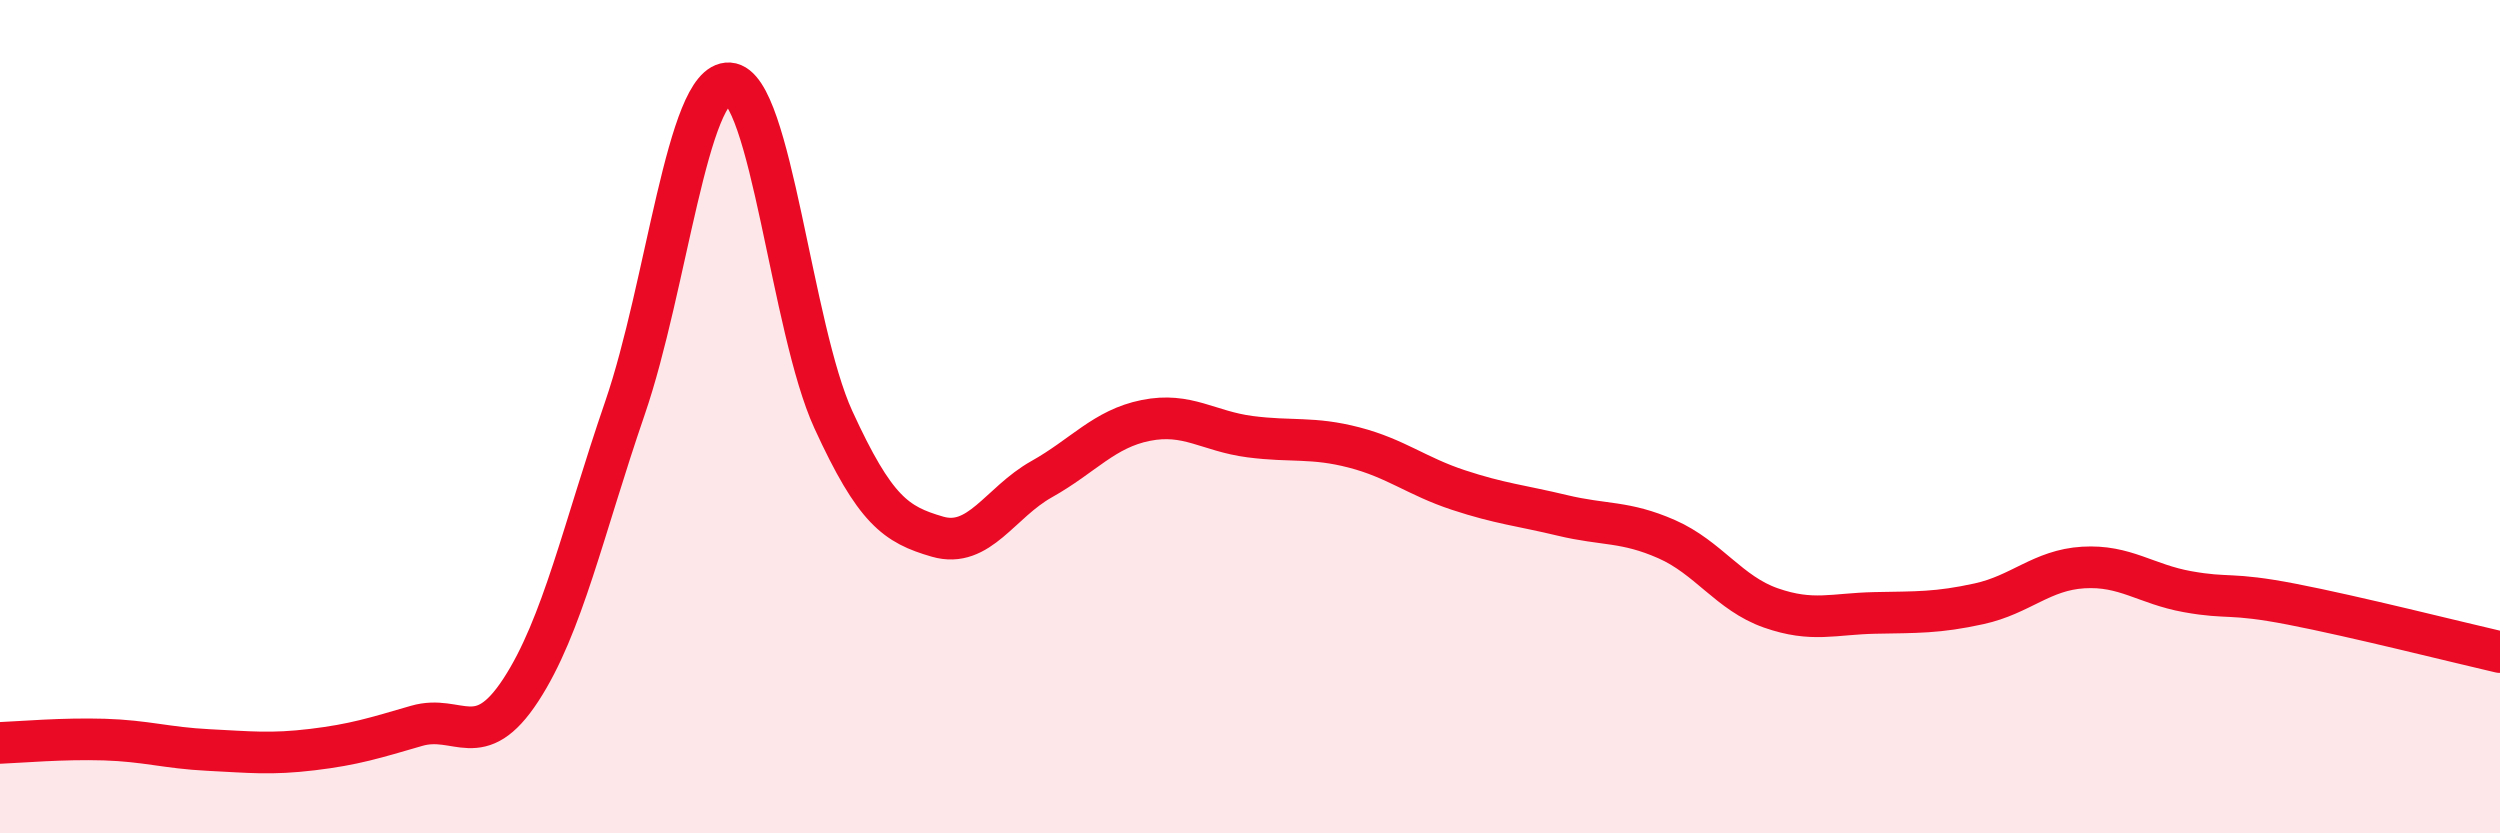
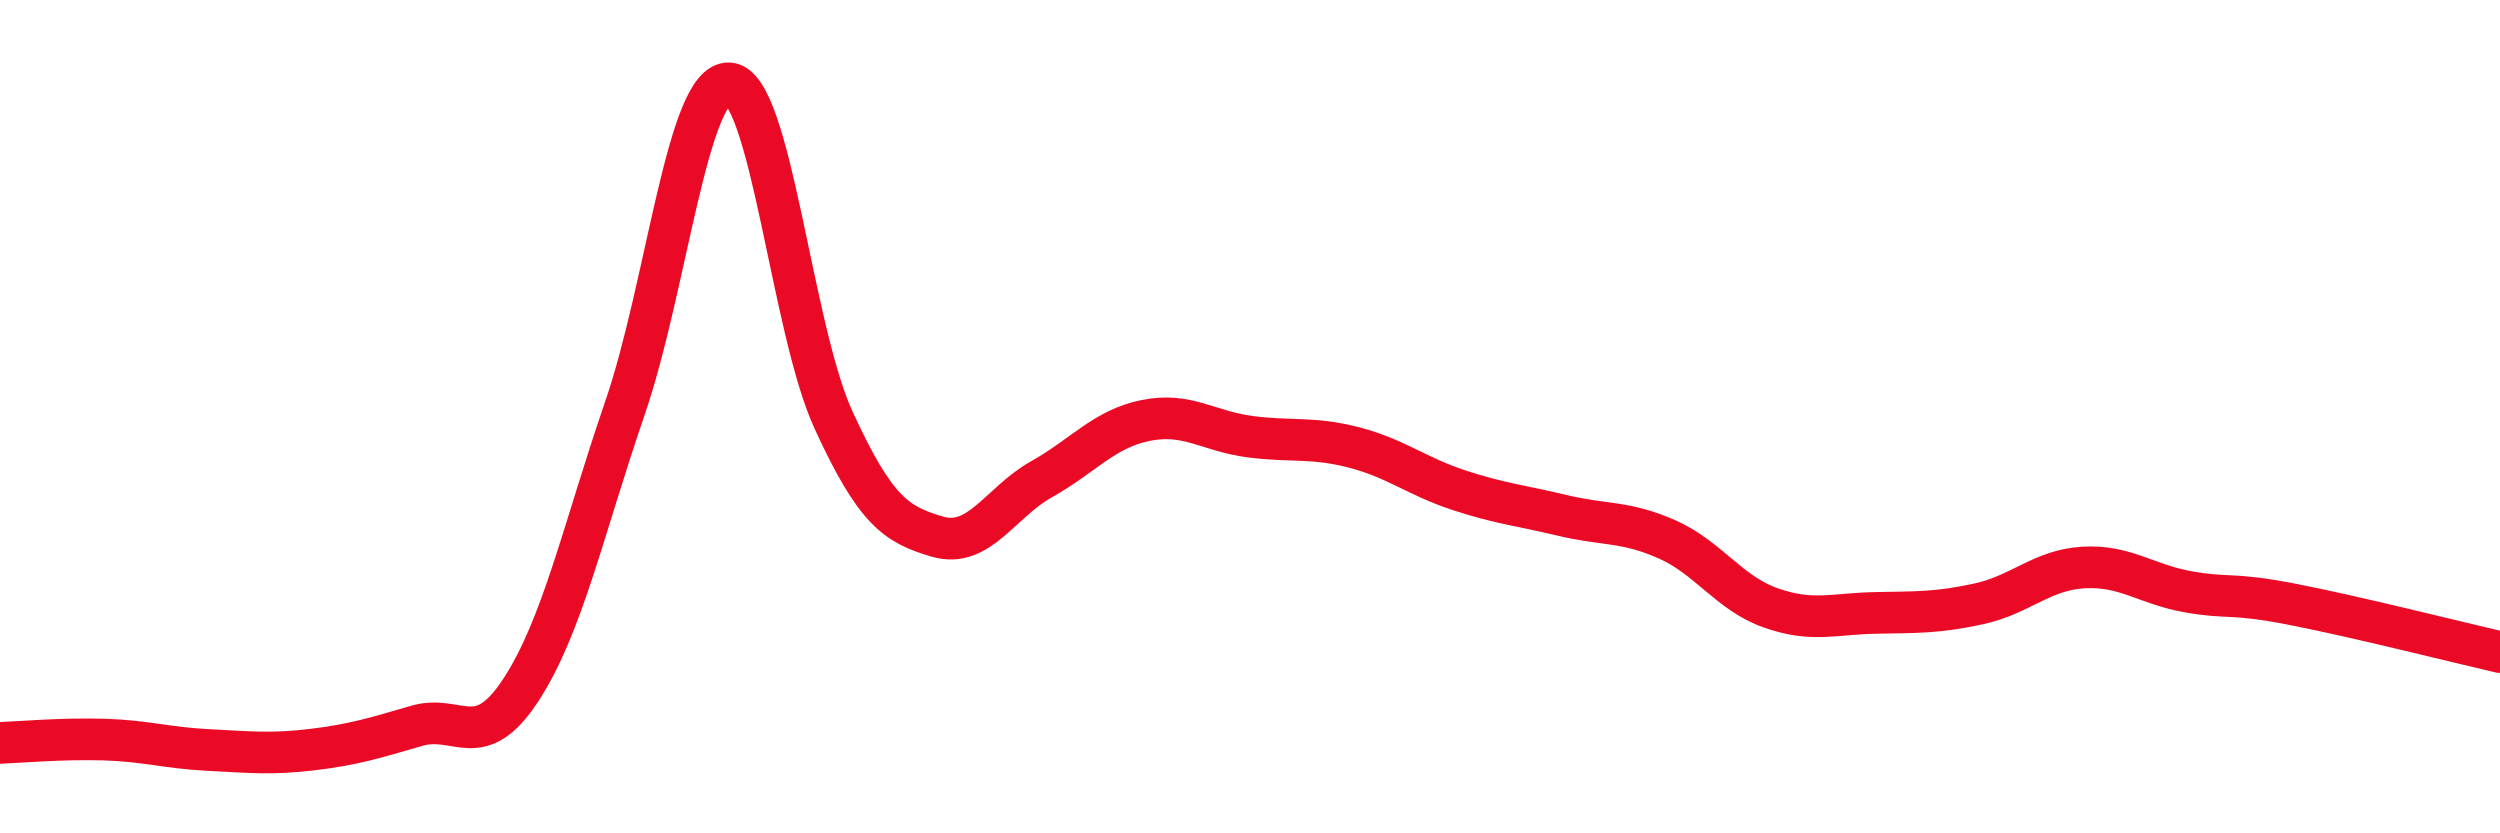
<svg xmlns="http://www.w3.org/2000/svg" width="60" height="20" viewBox="0 0 60 20">
-   <path d="M 0,17.83 C 0.5,17.81 1.5,17.72 2.5,17.75 C 3.5,17.78 4,17.95 5,18 C 6,18.05 6.5,18.11 7.5,17.99 C 8.5,17.87 9,17.71 10,17.42 C 11,17.13 11.5,18.09 12.5,16.56 C 13.5,15.03 14,12.7 15,9.79 C 16,6.88 16.5,1.94 17.5,2 C 18.5,2.06 19,7.89 20,10.07 C 21,12.25 21.5,12.59 22.5,12.88 C 23.5,13.17 24,12.06 25,11.5 C 26,10.94 26.5,10.29 27.5,10.09 C 28.5,9.89 29,10.35 30,10.48 C 31,10.61 31.5,10.48 32.5,10.74 C 33.5,11 34,11.43 35,11.76 C 36,12.09 36.5,12.13 37.5,12.37 C 38.5,12.61 39,12.5 40,12.94 C 41,13.38 41.5,14.24 42.5,14.59 C 43.5,14.94 44,14.73 45,14.71 C 46,14.69 46.5,14.71 47.5,14.49 C 48.5,14.27 49,13.68 50,13.62 C 51,13.56 51.5,14.02 52.5,14.2 C 53.5,14.38 53.5,14.21 55,14.5 C 56.5,14.79 59,15.42 60,15.65L60 20L0 20Z" fill="#EB0A25" opacity="0.1" stroke-linecap="round" stroke-linejoin="round" />
  <path d="M 0,17.83 C 0.5,17.81 1.5,17.72 2.5,17.75 C 3.5,17.78 4,17.95 5,18 C 6,18.05 6.5,18.11 7.5,17.99 C 8.5,17.87 9,17.71 10,17.42 C 11,17.13 11.5,18.09 12.5,16.56 C 13.5,15.03 14,12.7 15,9.79 C 16,6.88 16.5,1.94 17.5,2 C 18.5,2.06 19,7.89 20,10.07 C 21,12.25 21.5,12.59 22.5,12.88 C 23.5,13.17 24,12.06 25,11.5 C 26,10.94 26.5,10.29 27.5,10.09 C 28.5,9.89 29,10.35 30,10.48 C 31,10.61 31.5,10.48 32.5,10.74 C 33.5,11 34,11.43 35,11.76 C 36,12.09 36.5,12.13 37.5,12.37 C 38.5,12.61 39,12.5 40,12.94 C 41,13.38 41.5,14.24 42.5,14.59 C 43.5,14.94 44,14.73 45,14.71 C 46,14.69 46.5,14.71 47.5,14.49 C 48.5,14.27 49,13.68 50,13.62 C 51,13.56 51.5,14.02 52.5,14.2 C 53.5,14.38 53.5,14.21 55,14.5 C 56.5,14.79 59,15.42 60,15.65" stroke="#EB0A25" stroke-width="1" fill="none" stroke-linecap="round" stroke-linejoin="round" />
</svg>